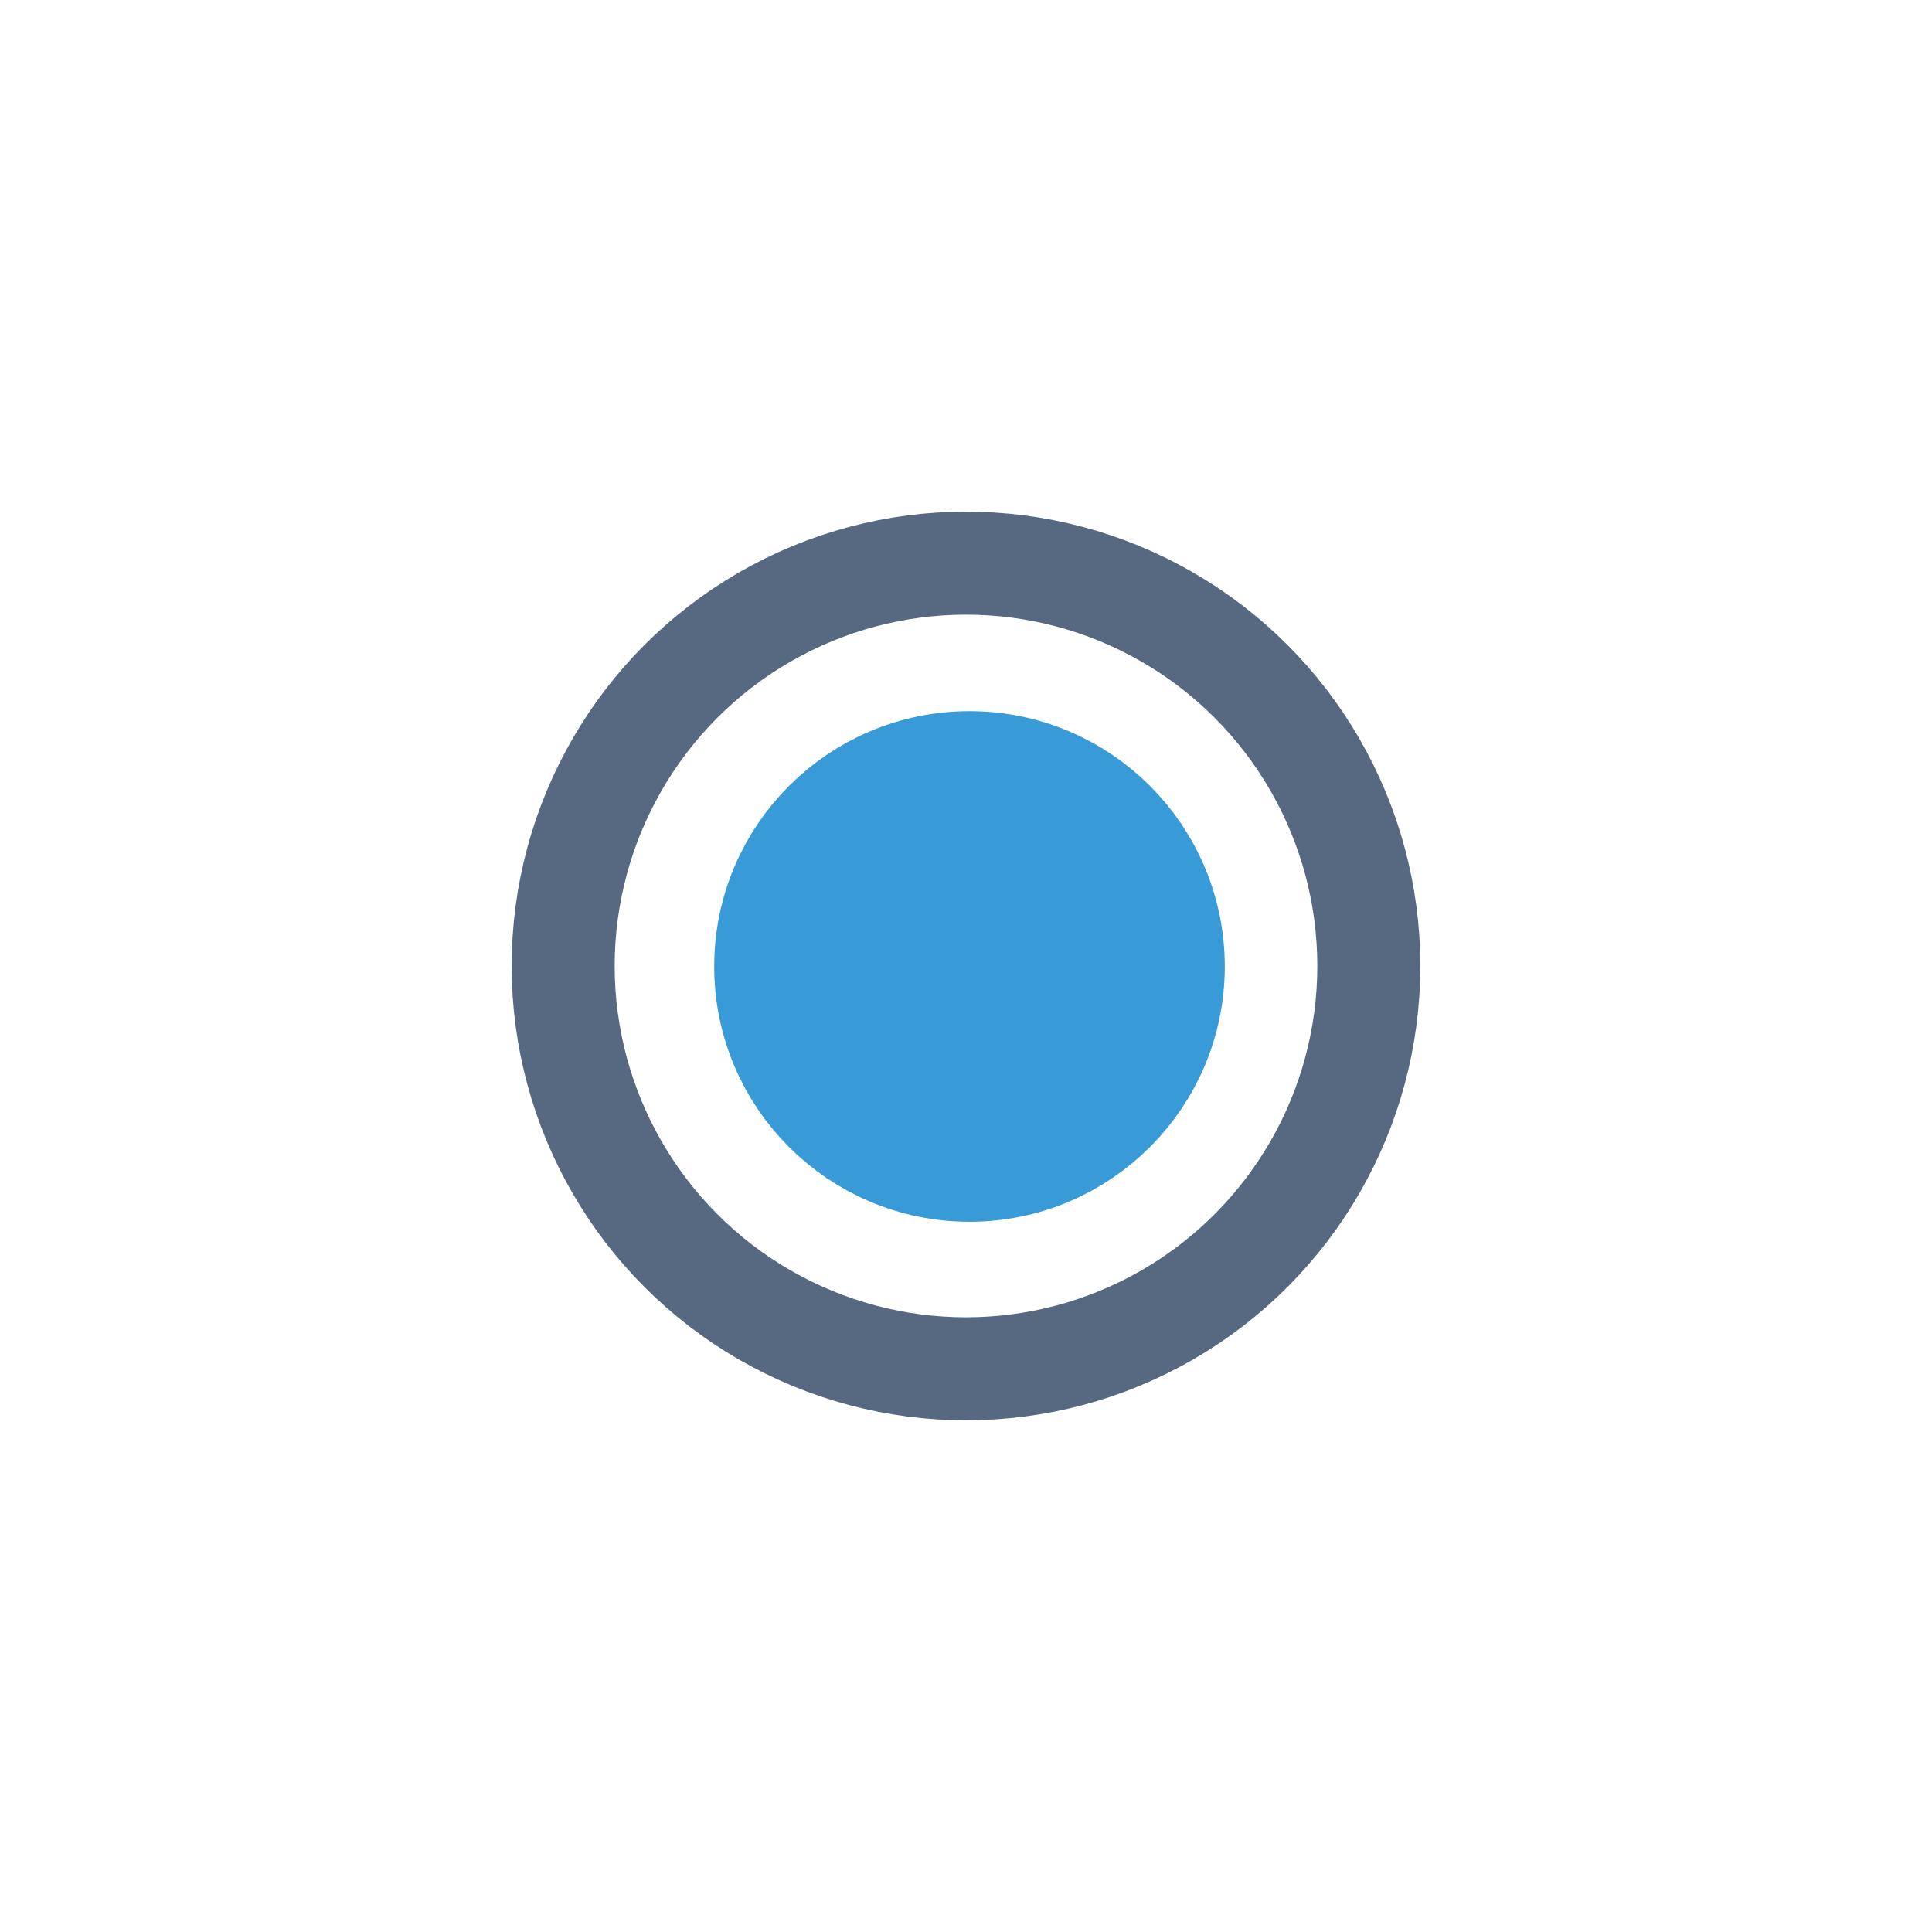
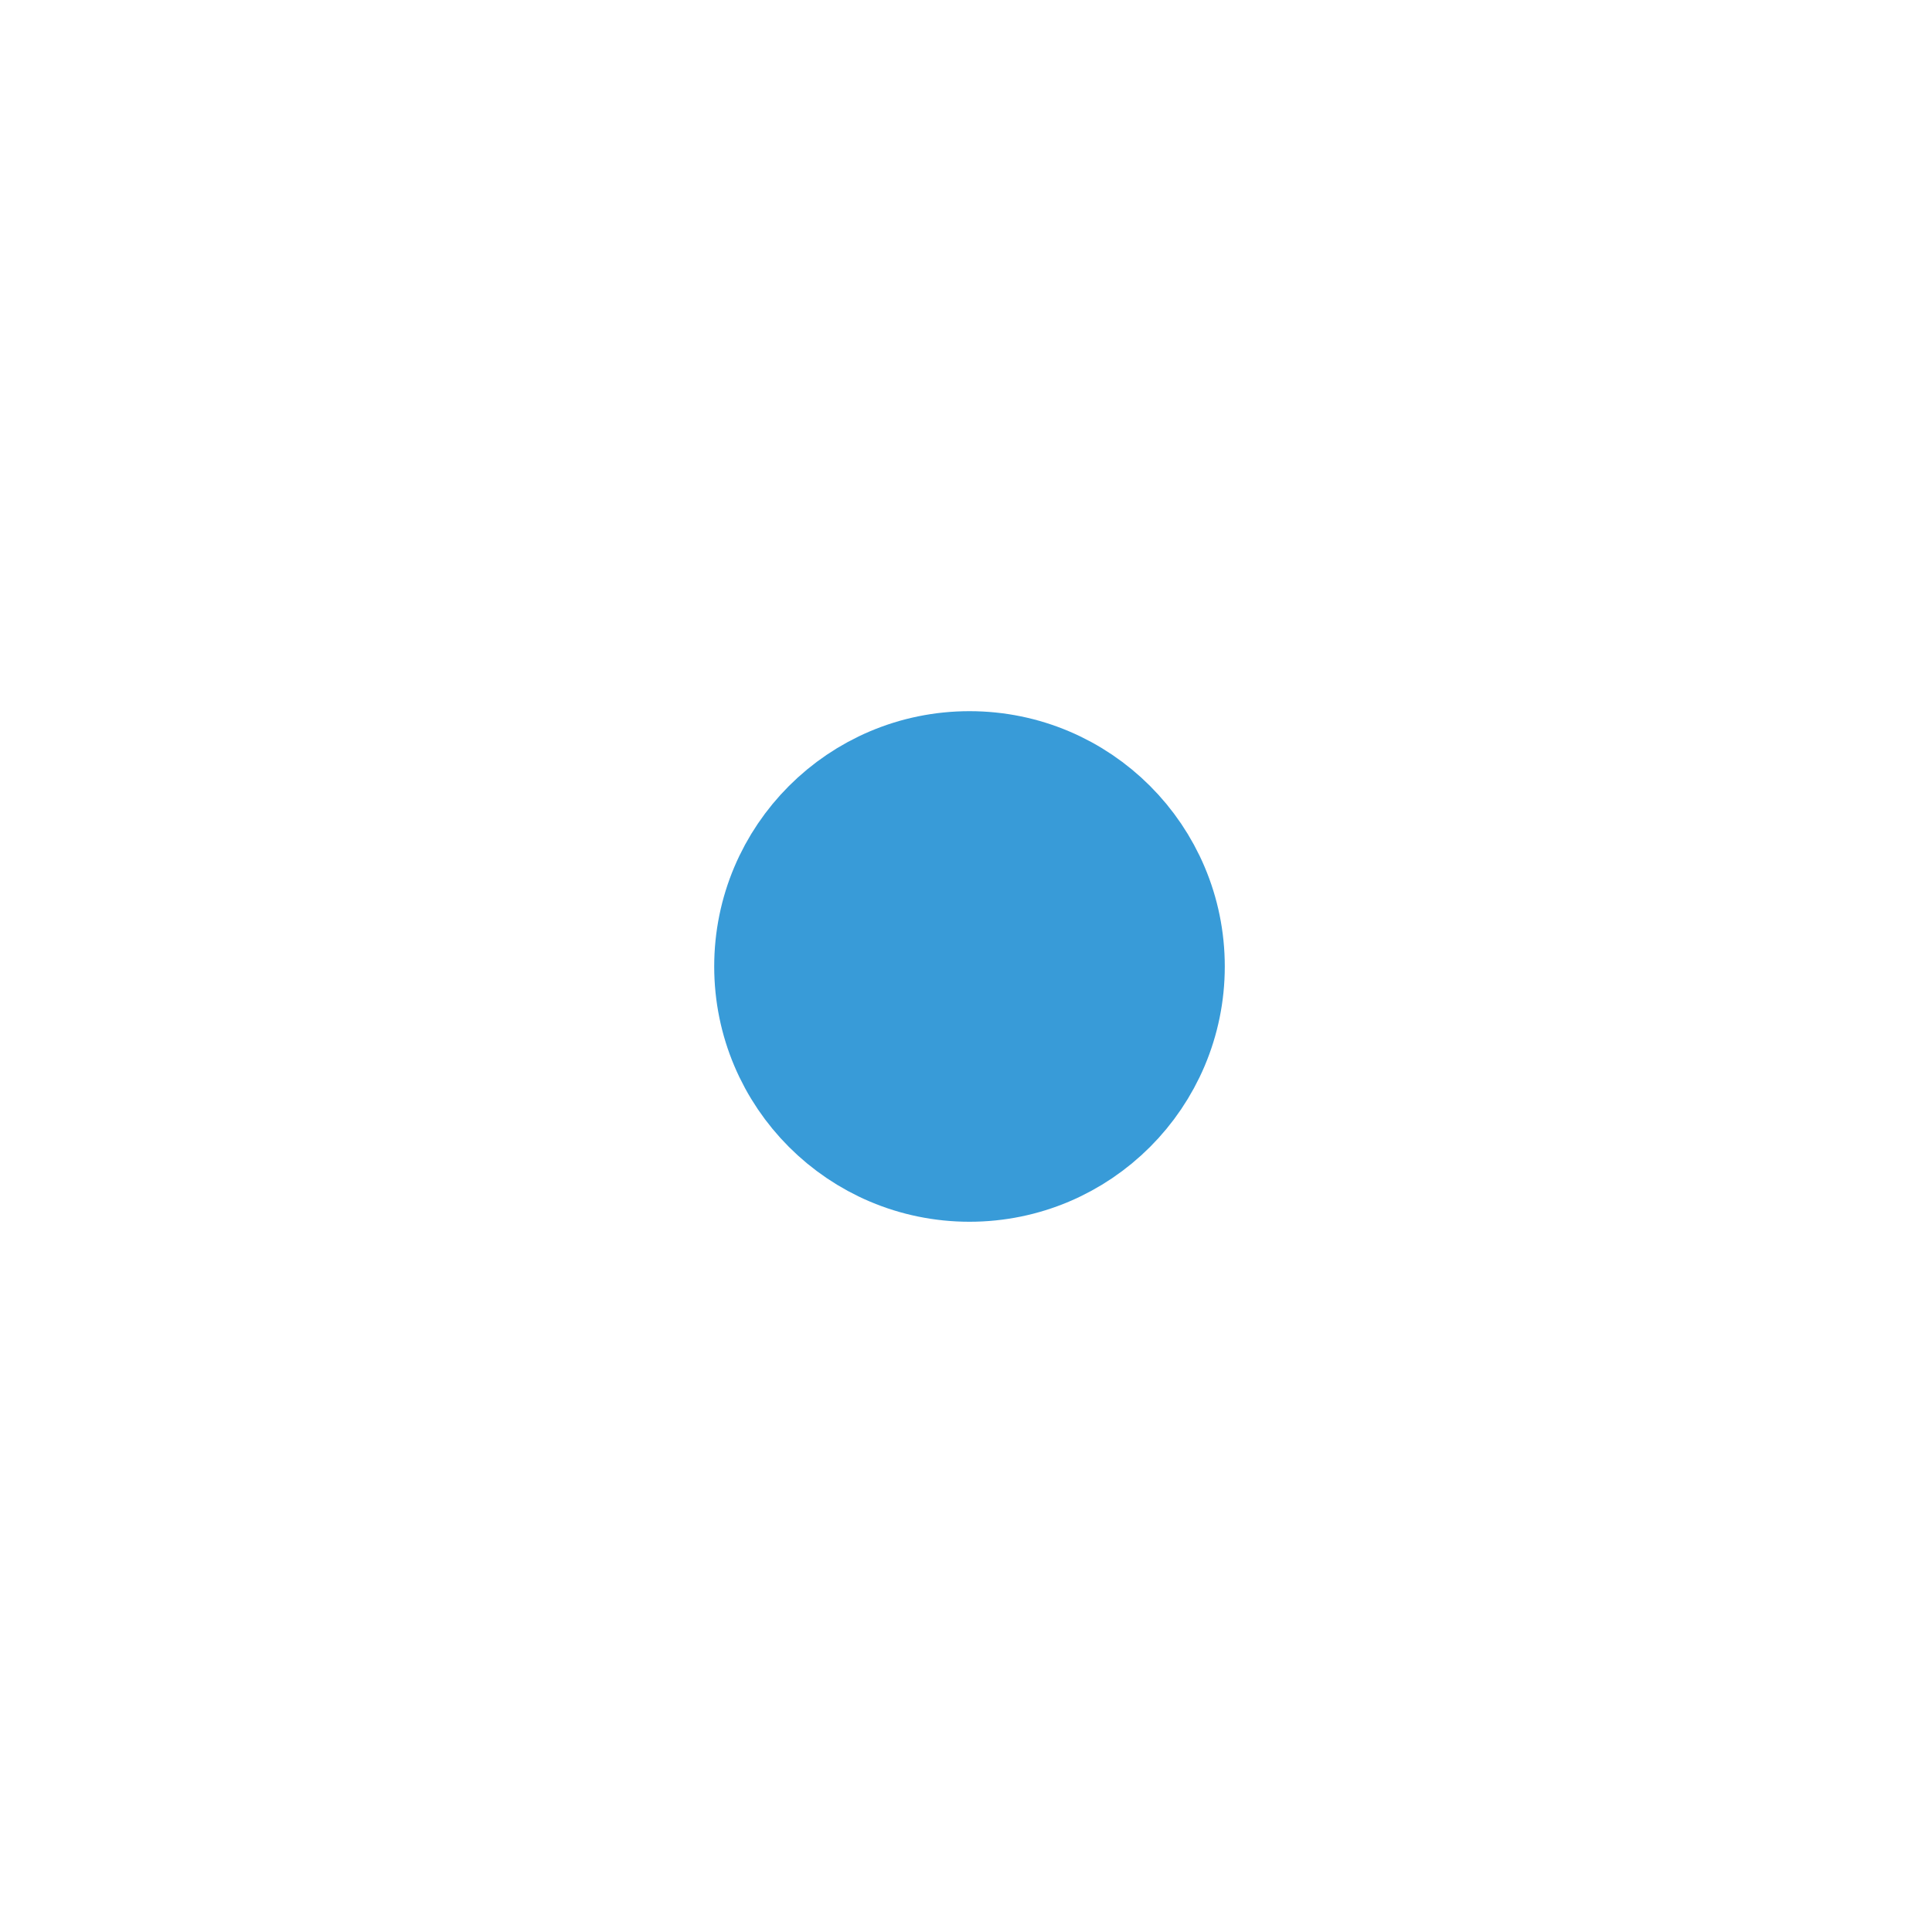
<svg xmlns="http://www.w3.org/2000/svg" width="100%" height="100%" viewBox="0 0 150 150" version="1.1" xml:space="preserve" style="fill-rule:evenodd;clip-rule:evenodd;stroke-linecap:round;stroke-linejoin:round;stroke-miterlimit:1.5;">
  <g id="Layer_1" transform="matrix(1,0,0,1,46.655,46.655)">
    <g transform="matrix(0.596,0,0,0.596,-16.356,-16.356)">
-       <circle cx="75" cy="75" r="52.476" style="fill:none;stroke:rgb(86,105,129);stroke-width:13.42px;" />
-     </g>
+       </g>
    <g transform="matrix(0.533,0,0,0.533,-11.569,-11.594)">
      <circle cx="75.395" cy="75" r="28.422" style="fill:rgb(56,155,216);stroke:rgb(56,155,216);stroke-width:17.53px;" />
    </g>
  </g>
</svg>